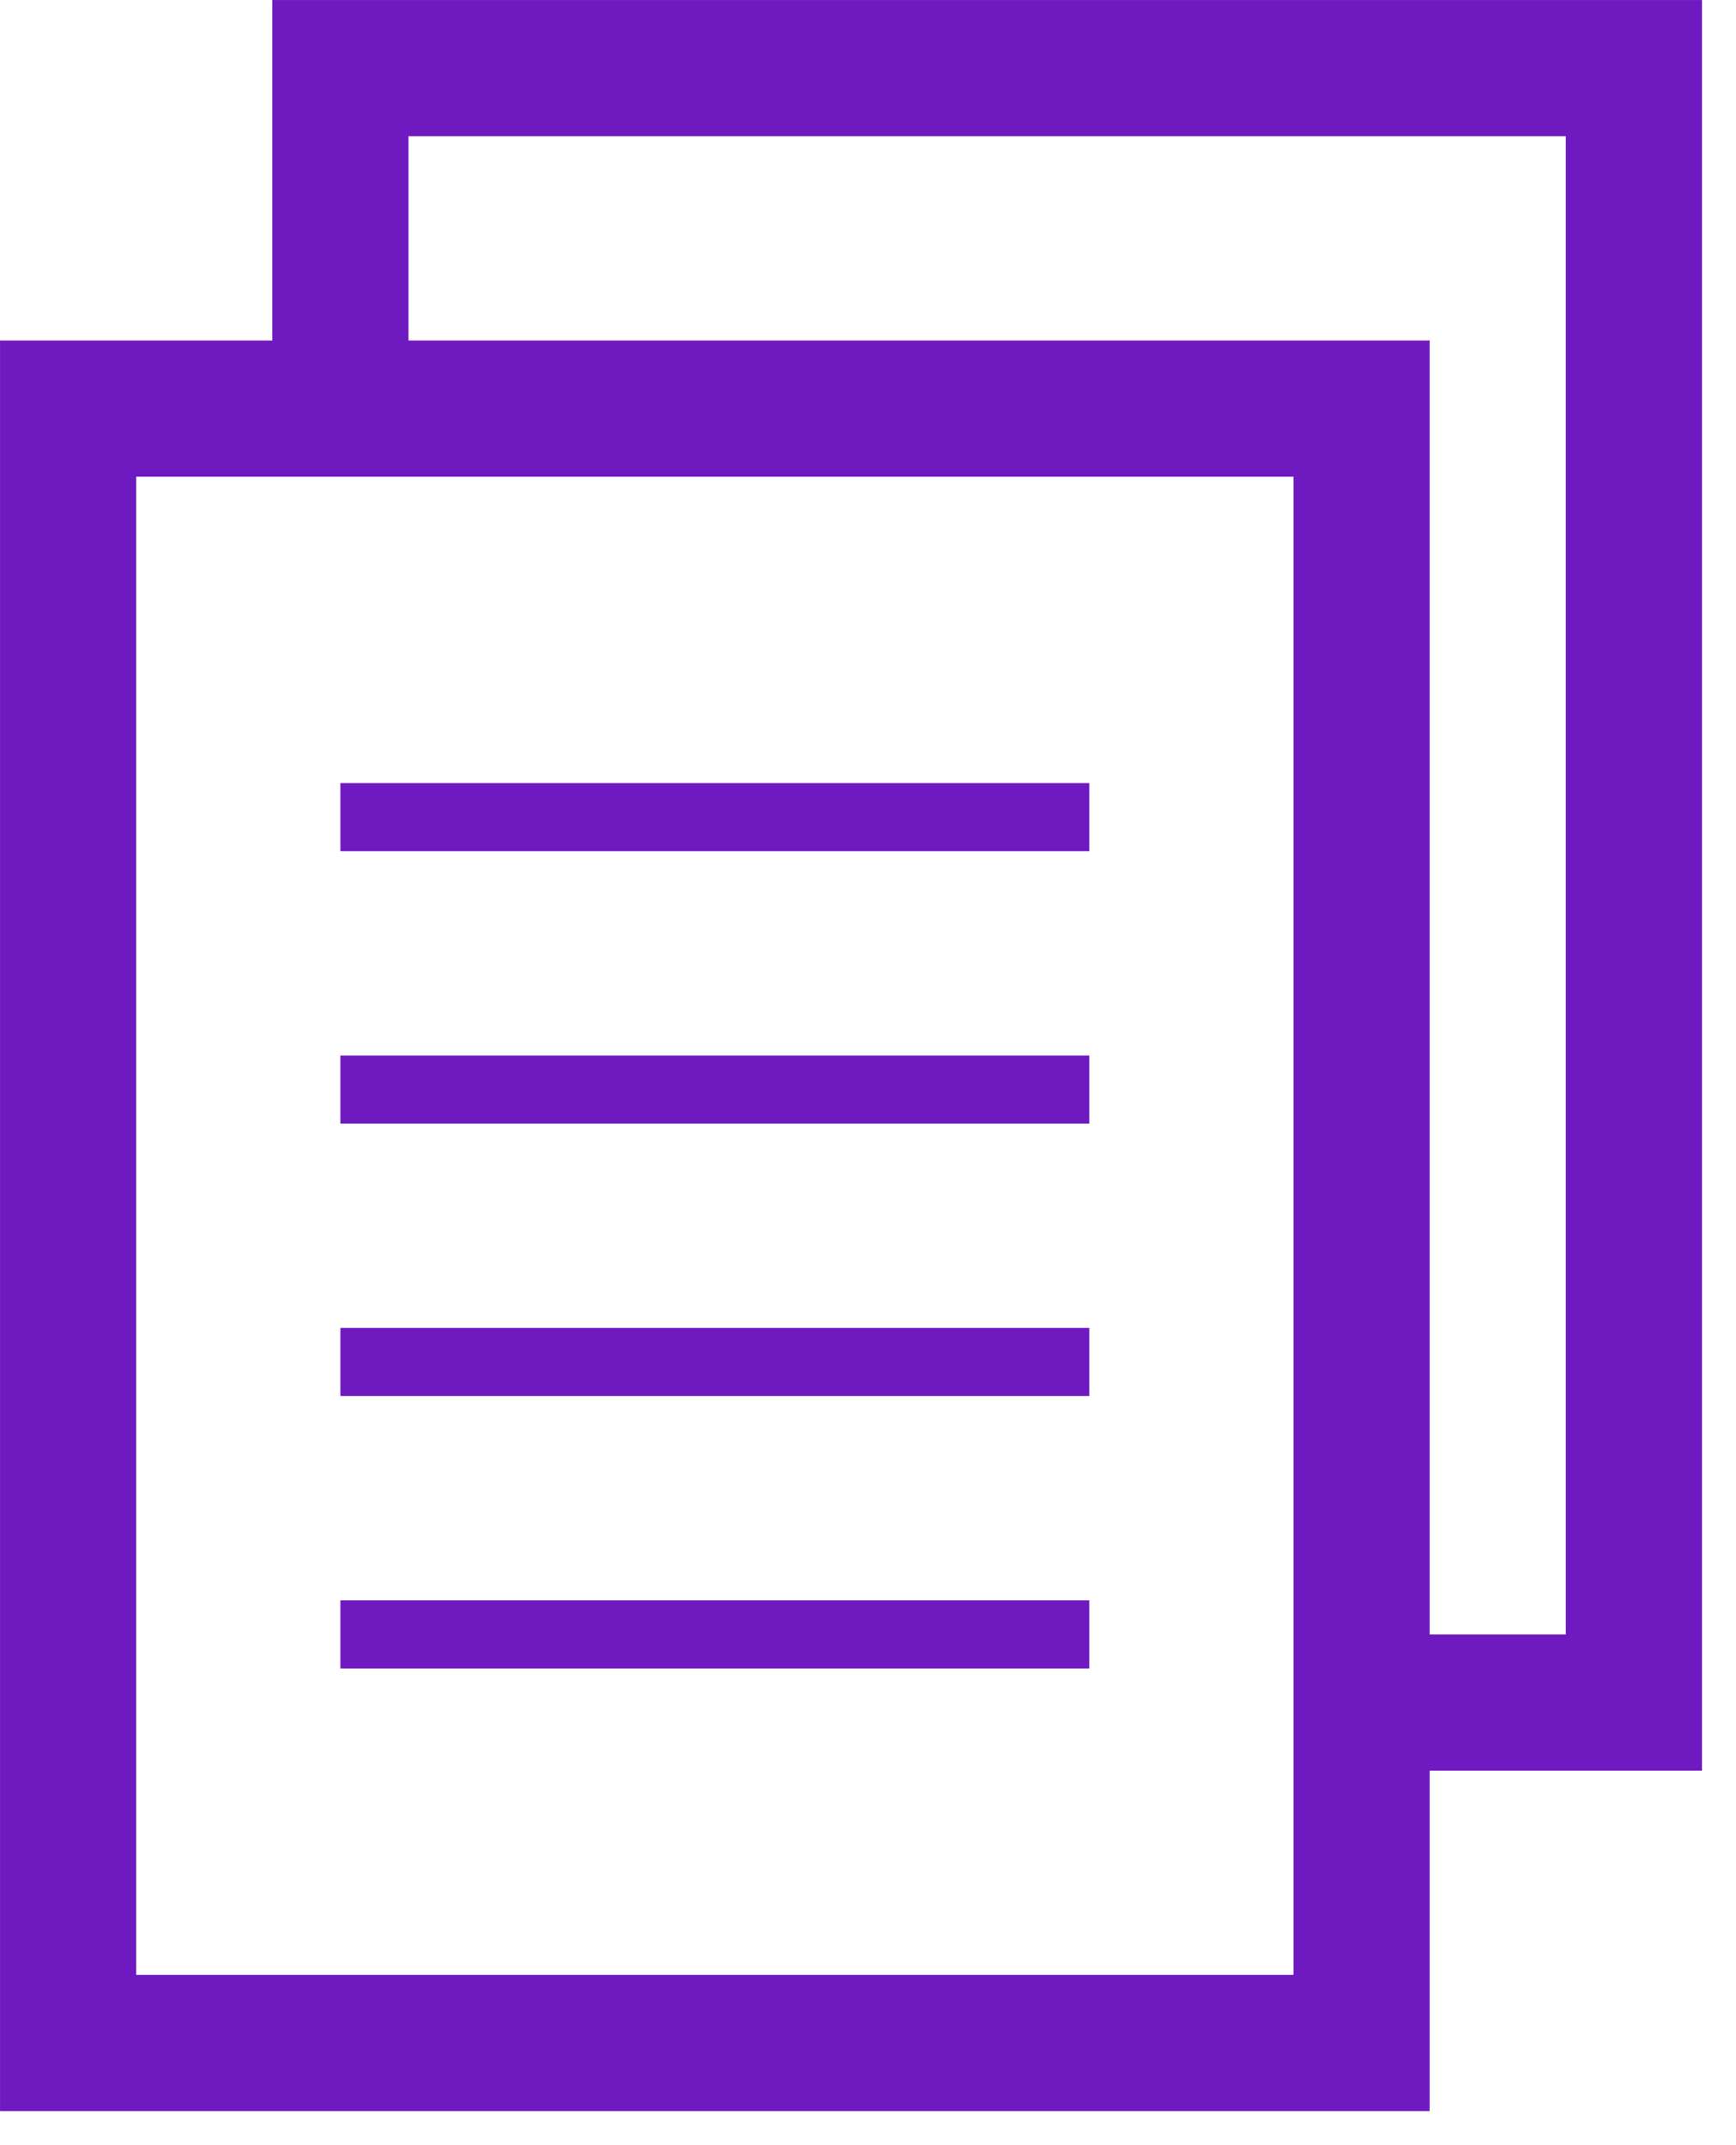
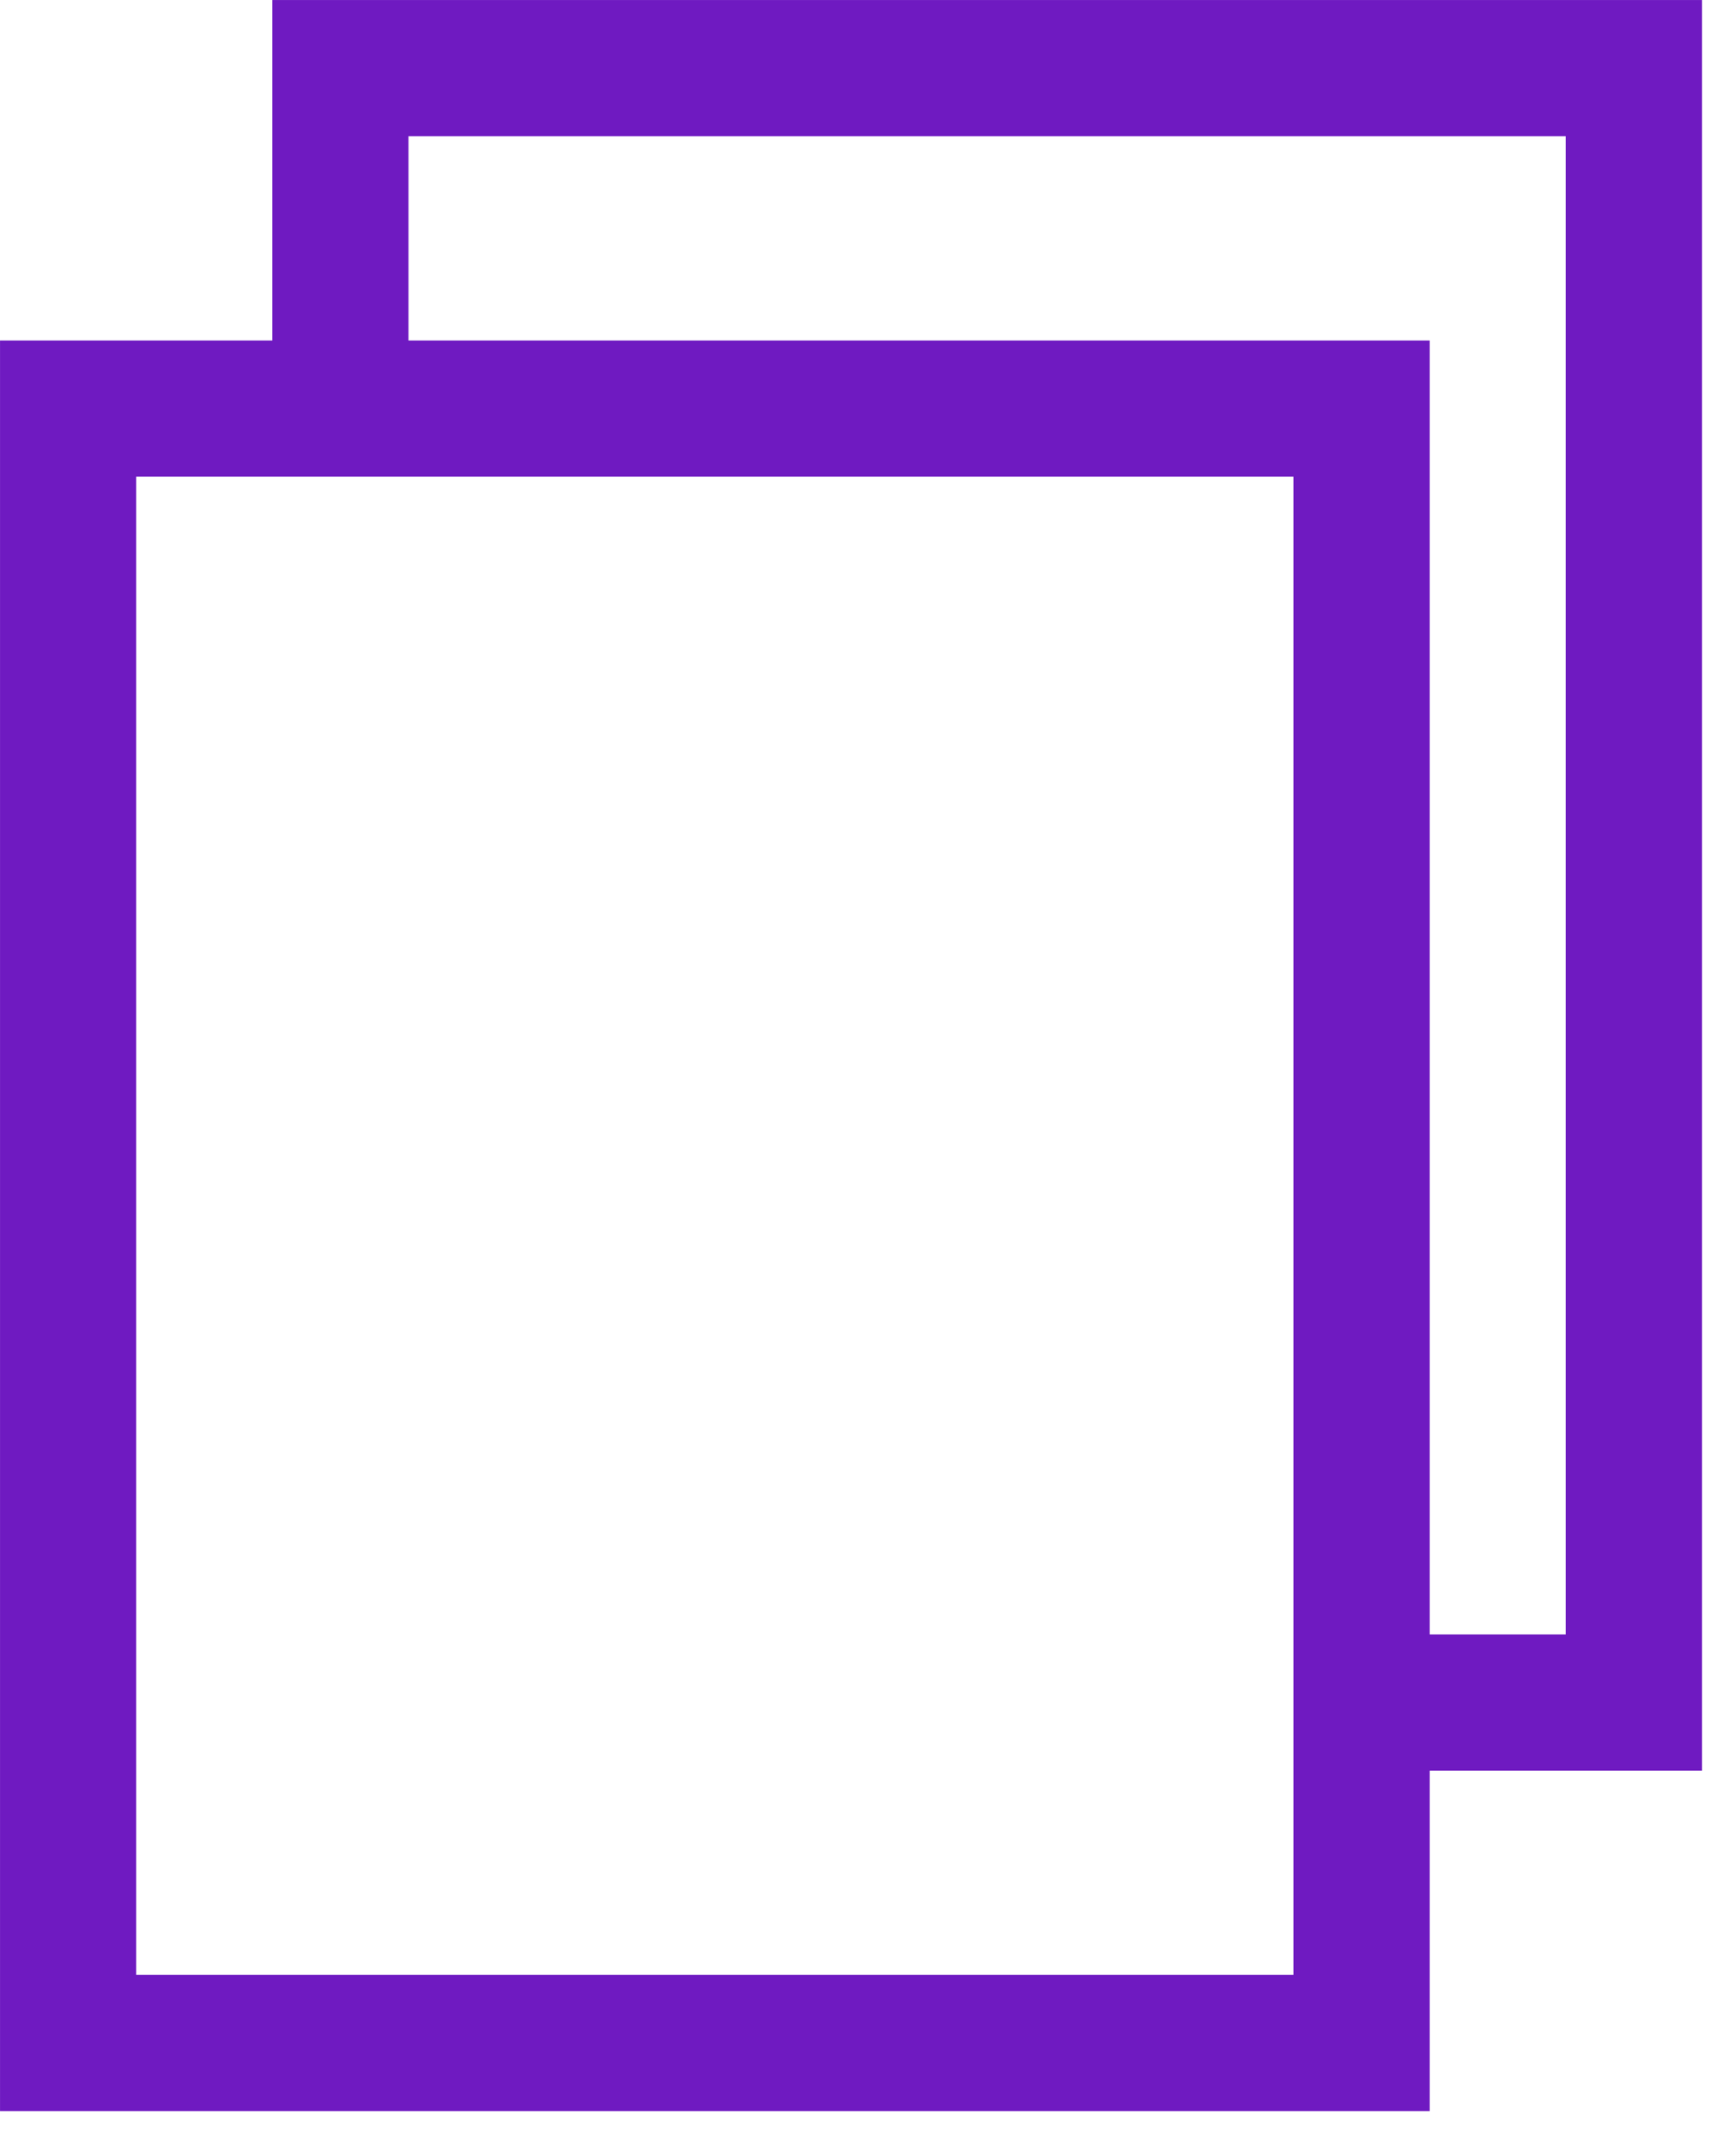
<svg xmlns="http://www.w3.org/2000/svg" width="34" height="42" viewBox="0 0 34 42" fill="none">
  <rect x="1.334" y="8" width="25.333" height="32" stroke="#6F1AC1" stroke-width="2.667" />
  <path d="M6.667 8.001V1.334H32V33.334H26.667" stroke="#6F1AC1" stroke-width="2.667" />
-   <path d="M6.667 15.999H21.334M6.667 21.333H21.334M6.667 26.666H21.334M6.667 32H21.334" stroke="#6F1AC1" stroke-width="1.333" />
</svg>